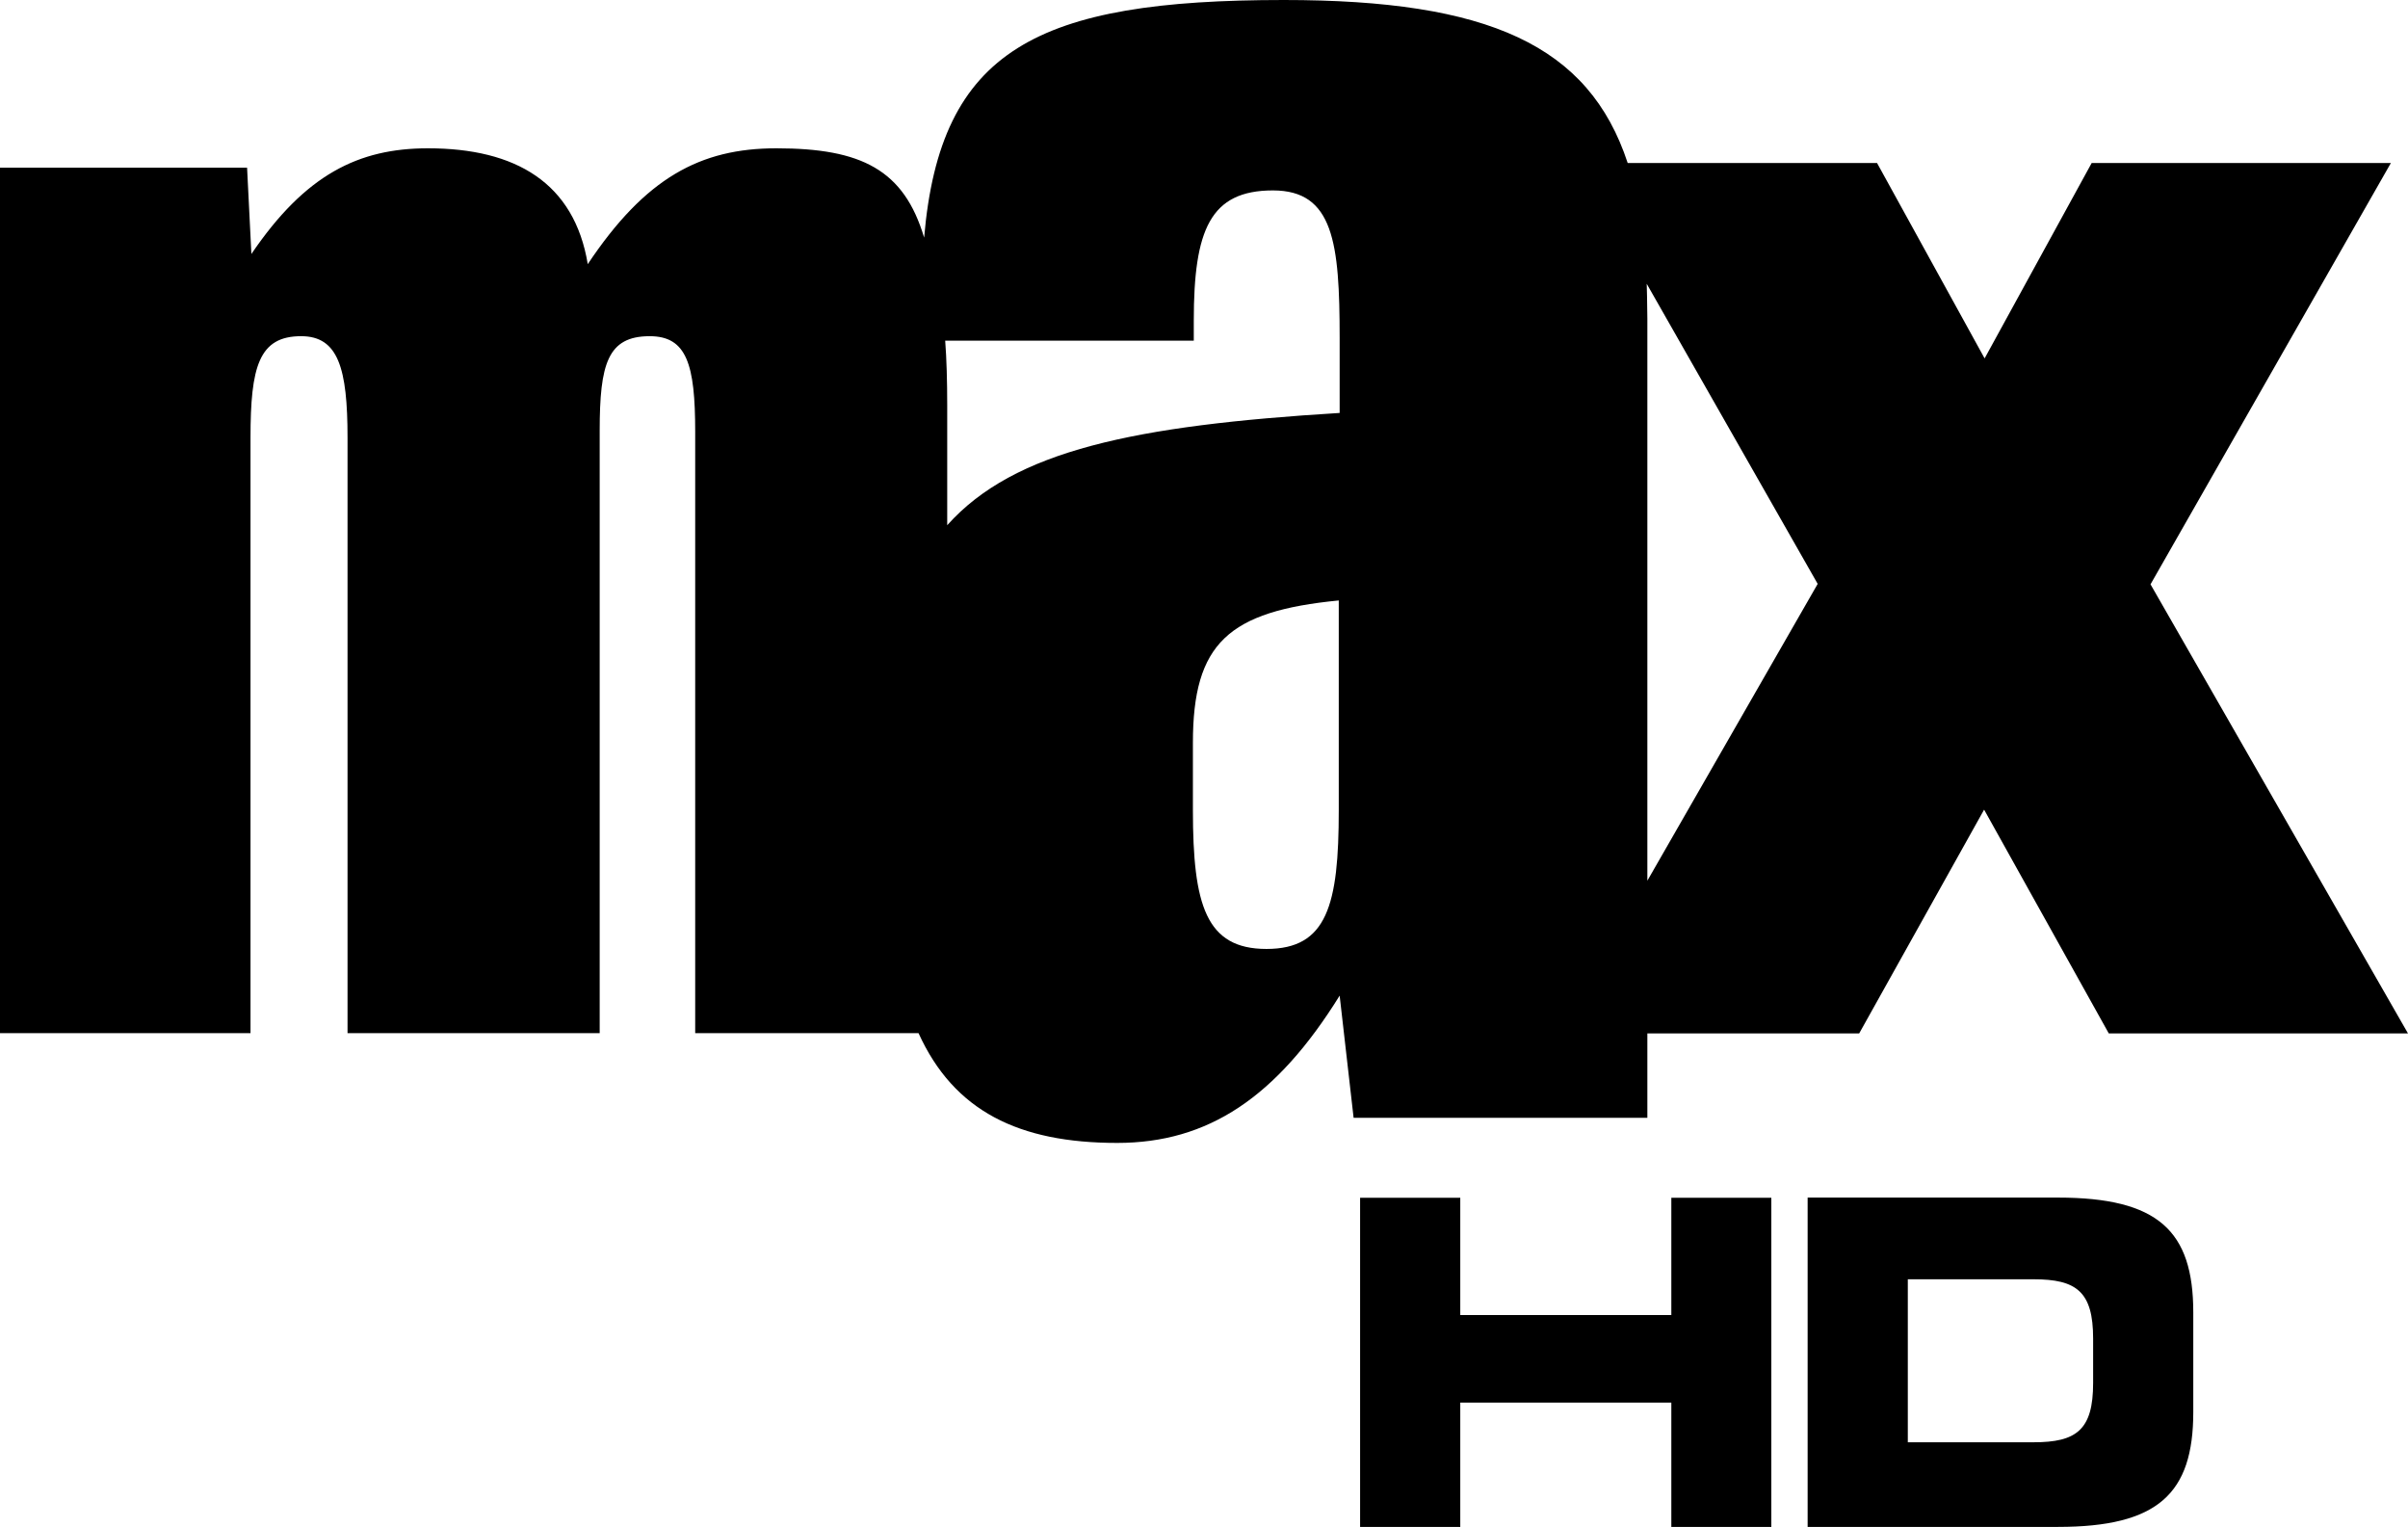
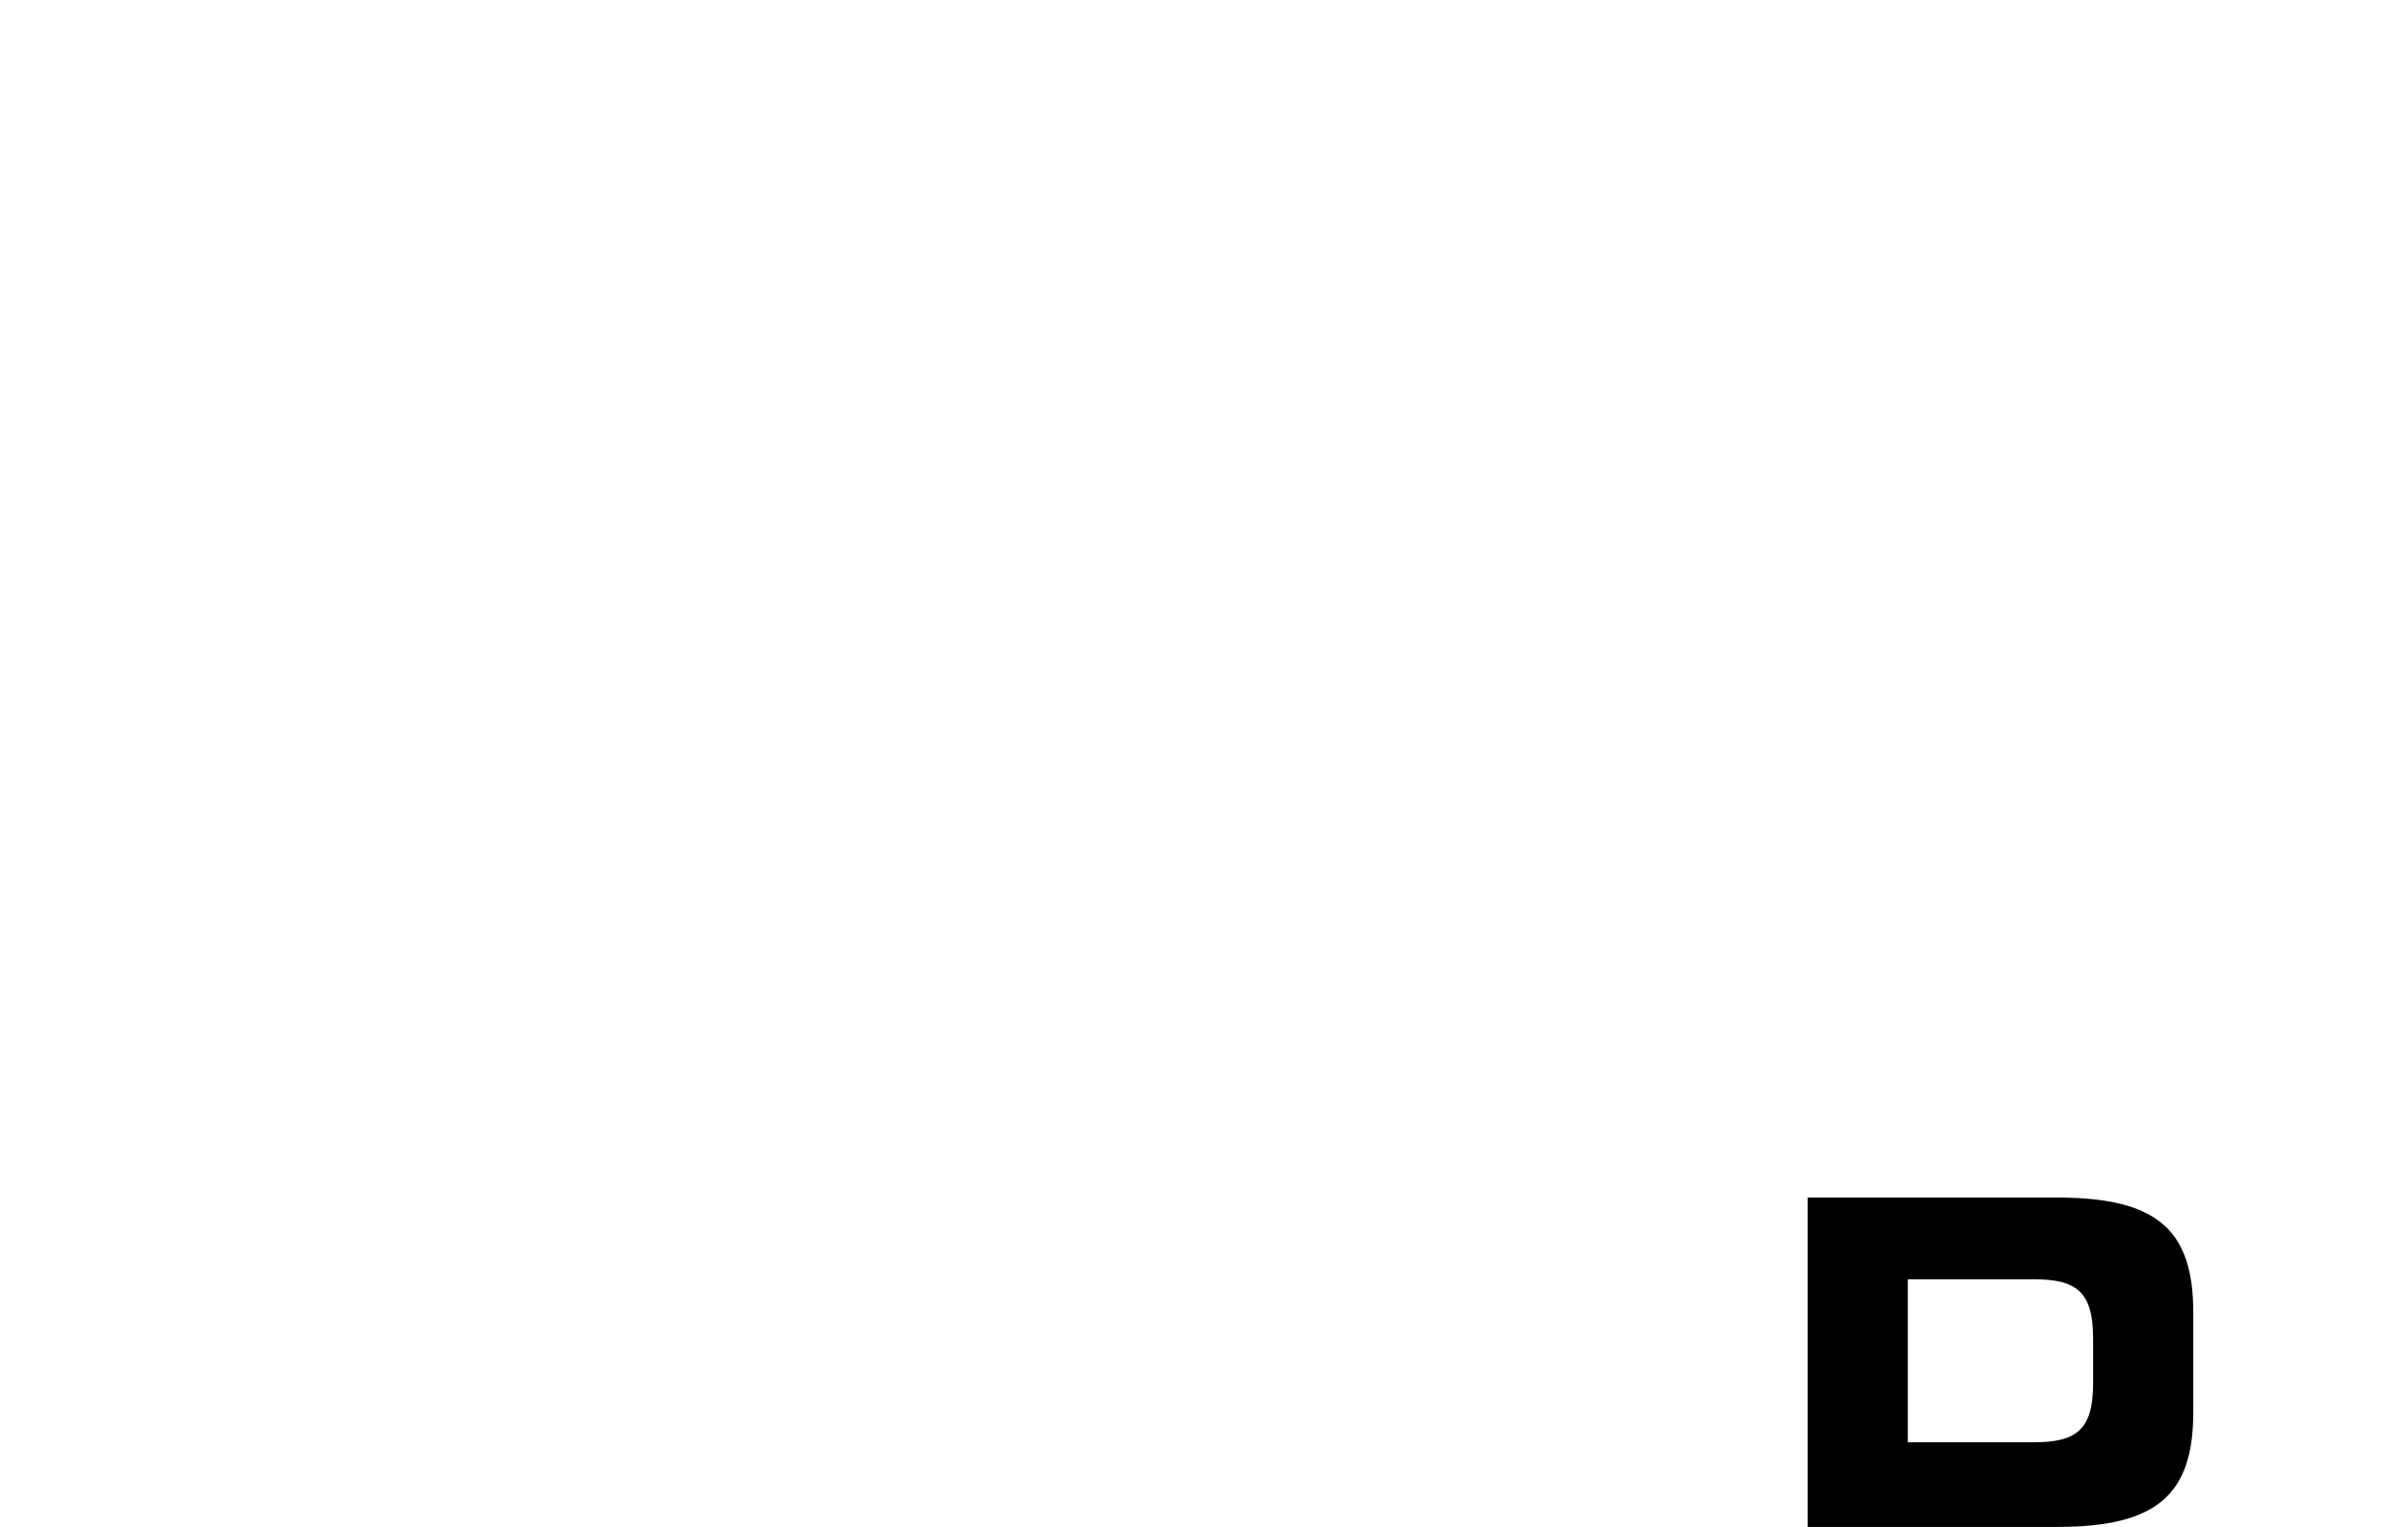
<svg xmlns="http://www.w3.org/2000/svg" version="1.1" id="svg1" width="1000" height="633.961" viewBox="0 0 1000 633.961" xml:space="preserve">
  <defs id="defs1" />
-   <polygon style="fill:#000000;fill-opacity:1" transform="matrix(0.909,0,0,0.918,178.187,202.204)" id="polygon149" points="567.532,374.511 471.109,374.511 471.109,321.474 425.345,321.474 425.345,470.456 471.109,470.456 471.109,414.109 567.532,414.109 567.532,470.456 613.218,470.456 613.218,321.474 567.532,321.474 " fill="#0065c1" />
  <path style="fill:#000000;fill-opacity:1;stroke-width:0.913" id="path151" d="m 750.678,633.961 h 103.933 c 41.559,0 56.219,-13.819 56.219,-47.668 v -41.392 c 0,-33.914 -14.66,-47.668 -56.219,-47.668 H 750.678 Z m 41.602,-102.814 h 52.253 c 17.789,0 24.706,5.124 24.706,24.601 v 18.471 c 0,19.486 -6.908,24.602 -24.706,24.602 h -52.253 z" fill="#0065c1" />
-   <path style="fill:#000000;fill-opacity:1;fill-rule:nonzero;stroke:none;stroke-width:1.704" d="M 893.074,242.613 992.889,67.685 H 868.633 L 824.177,148.802 779.51,67.685 H 675.955 C 659.837,18.699 618.014,0 533.158,0 430.709,0 390.466,20.437 383.777,98.657 375.402,70.529 357.809,61.575 322.412,61.575 c -31.604,0 -54.411,12.273 -78.325,48.091 -5.583,-33.711 -29.866,-48.091 -66.368,-48.091 -28.812,0 -50.882,10.851 -73.321,43.877 l -1.791,-35.818 H 0 V 428.97 H 104.03 V 181.722 c 0,-29.497 3.476,-42.167 21.069,-42.139 15.381,0.024 19.226,13.326 19.226,42.139 V 428.97 H 249.039 V 178.878 c 0,-27.811 3.318,-39.266 20.701,-39.294 15.433,-0.025 18.962,11.588 18.962,39.663 v 249.723 h 92.757 c 14.696,32.341 41.612,45.562 82.486,45.562 37.767,0 66.157,-18.91 92.389,-61.153 l 5.794,50.724 h 121.991 v -35.028 h 87.964 l 51.883,-92.915 51.778,92.915 H 1000 Z m -337.108,93.706 c 0,39.505 -4.846,57.677 -30.024,57.677 -25.125,0 -30.55,-18.172 -30.55,-57.677 v -27.917 c 0,-41.348 14.748,-54.622 60.574,-59.099 z M 556.334,171.451 C 471.372,176.666 421.174,186.937 393.363,218.067 v -49.723 c 0,-10.113 -0.263,-19.384 -0.843,-26.916 h 103.239 v -8.27 c 0,-37.714 6.795,-54.095 32.868,-54.095 25.178,0 27.706,21.754 27.706,61.312 z m 198.472,71.056 -70.687,123.15 V 132.262 c 0,-5.004 -0.263,-14.432 -0.263,-14.432 l 70.951,124.519 v 0.158" id="path13342" />
</svg>